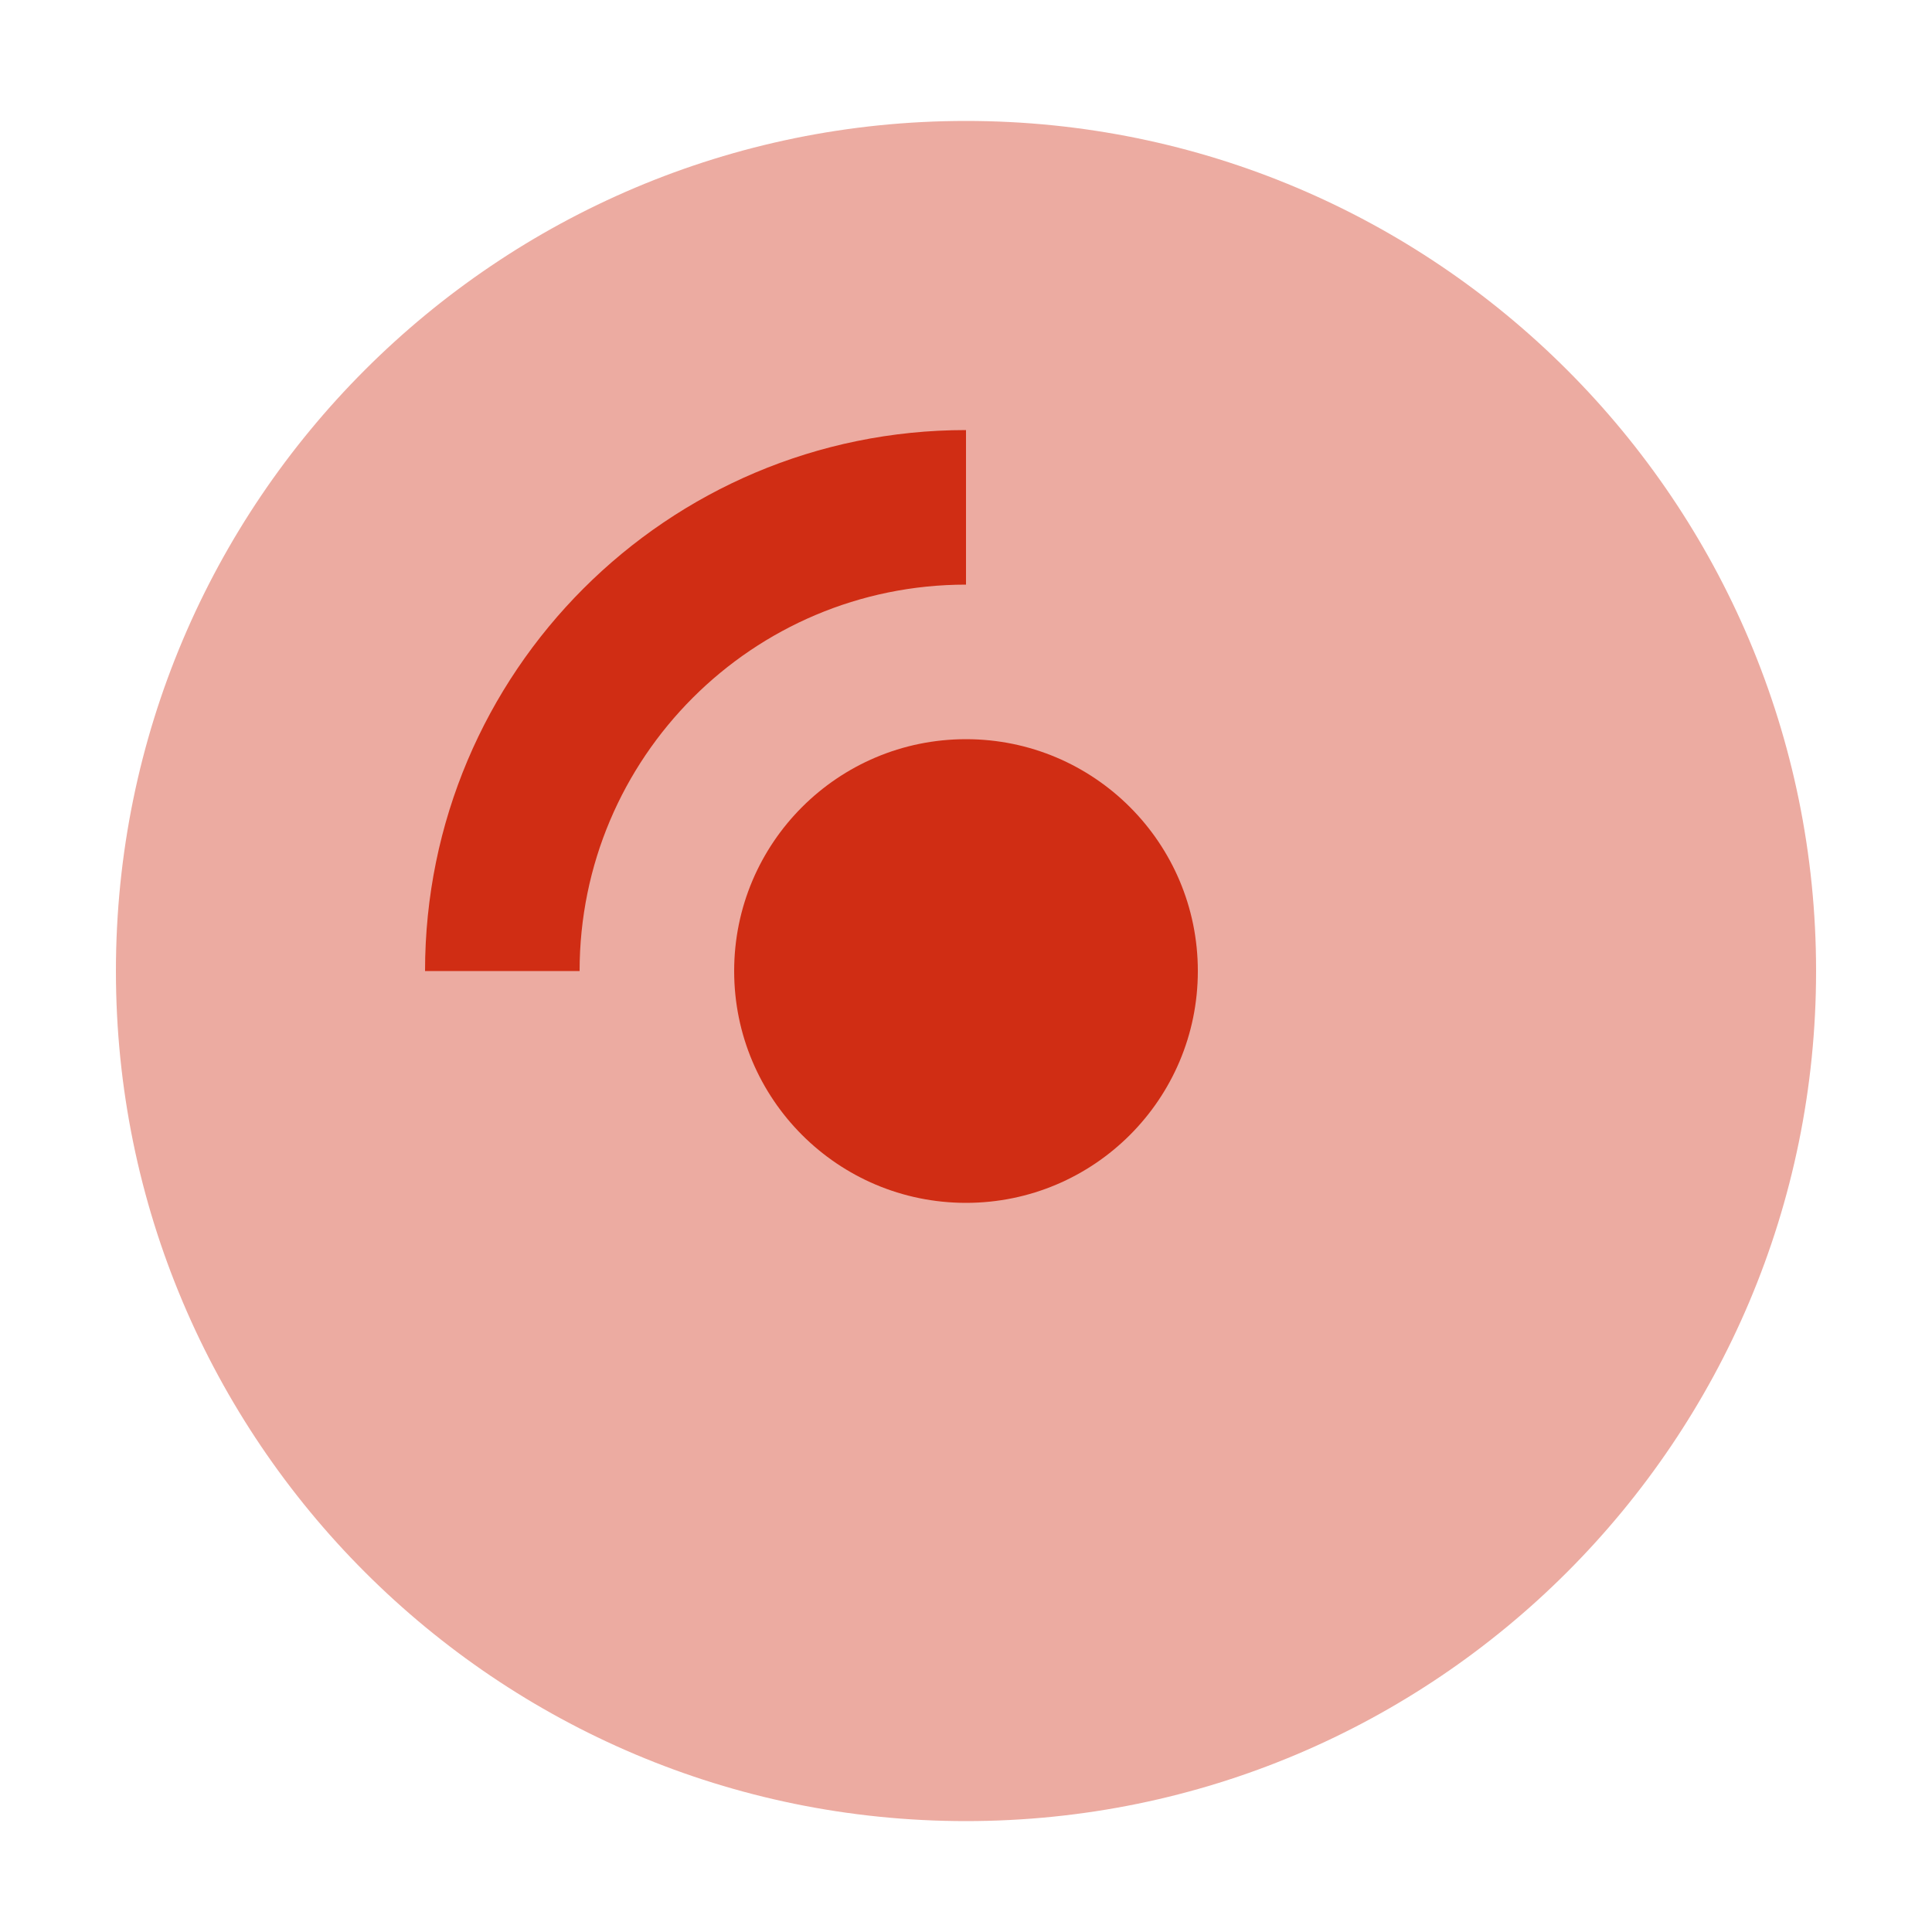
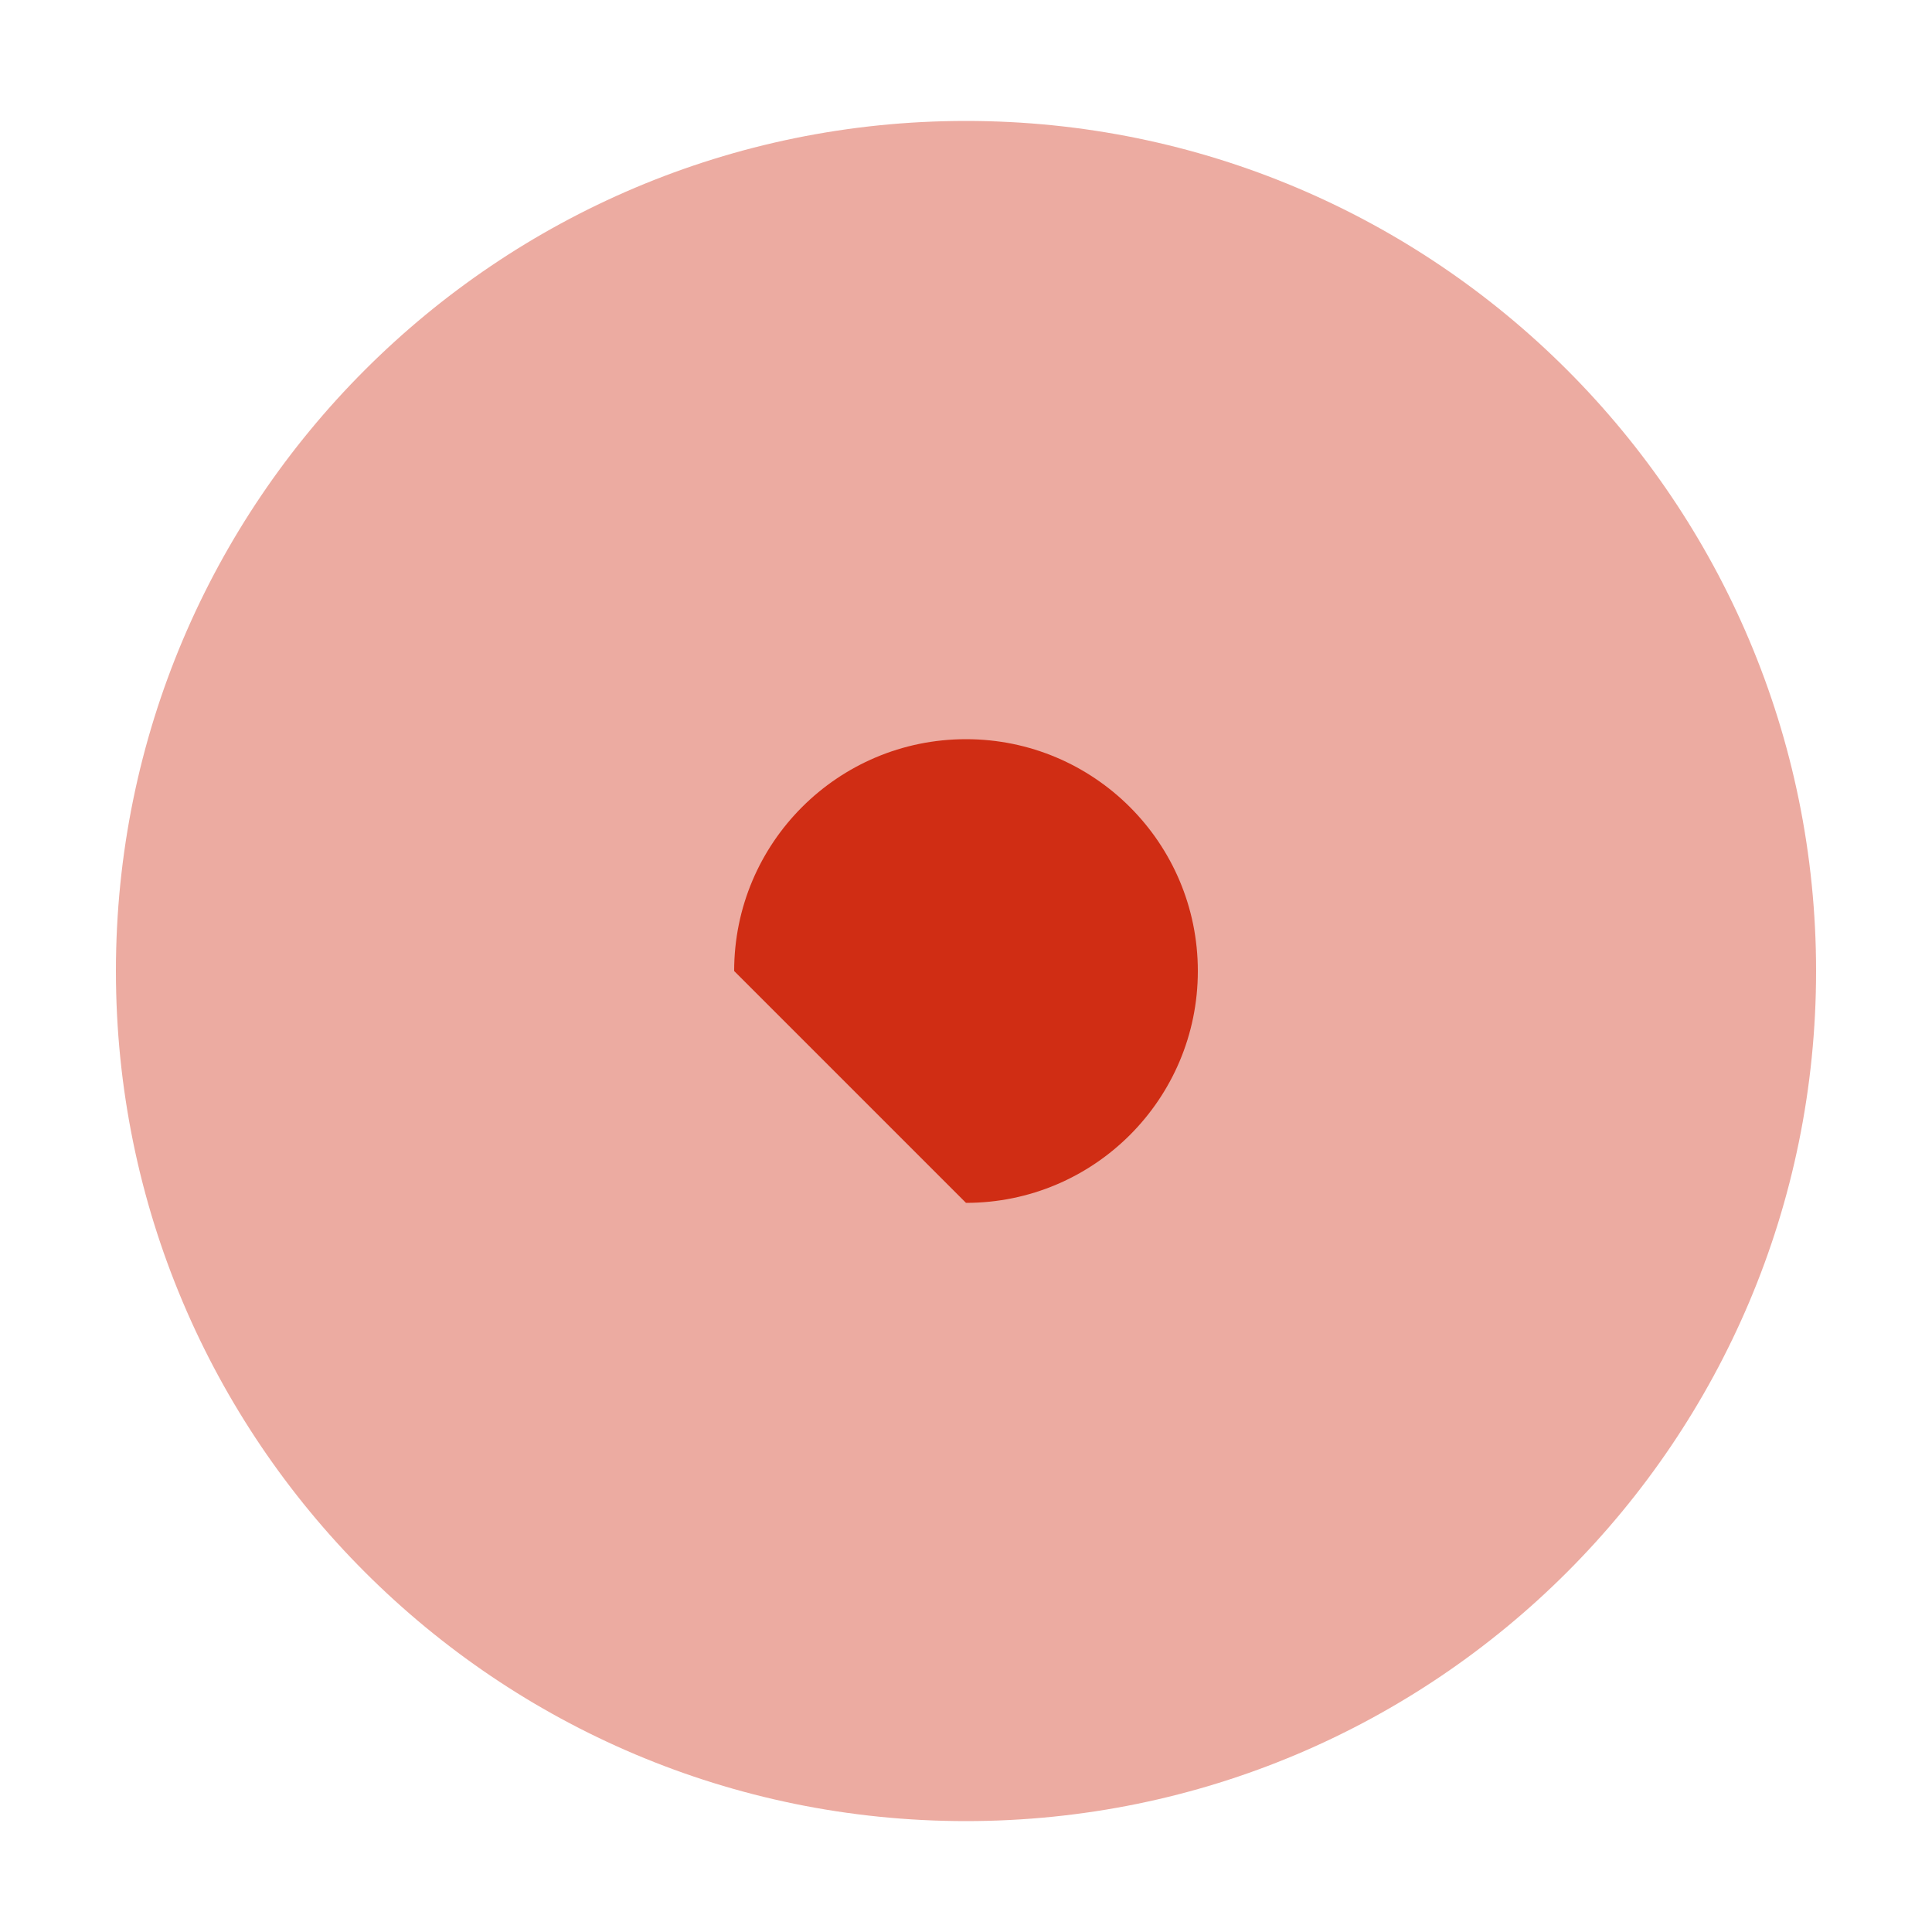
<svg xmlns="http://www.w3.org/2000/svg" width="34" height="34" viewBox="0 0 24 25" fill="none">
  <path class="features_2_svg" opacity="0.4" fill-rule="evenodd" clip-rule="evenodd" d="M12 1.565C5.925 1.565 1 6.49 1 12.565C1 18.64 5.925 23.565 12 23.565C18.075 23.565 23 18.64 23 12.565C23 6.49 18.075 1.565 12 1.565Z" fill="#D02D14" />
-   <path class="features_2_svg" d="M7 12.565C7 9.803 9.239 7.565 12 7.565V5.565C8.134 5.565 5 8.699 5 12.565H7Z" fill="#D02D14" />
-   <path class="features_2_svg" d="M9 12.565C9 10.908 10.343 9.565 12 9.565C13.657 9.565 15 10.908 15 12.565C15 14.222 13.657 15.565 12 15.565C10.343 15.565 9 14.222 9 12.565Z" fill="#D02D14" />
+   <path class="features_2_svg" d="M9 12.565C9 10.908 10.343 9.565 12 9.565C13.657 9.565 15 10.908 15 12.565C15 14.222 13.657 15.565 12 15.565Z" fill="#D02D14" />
</svg>